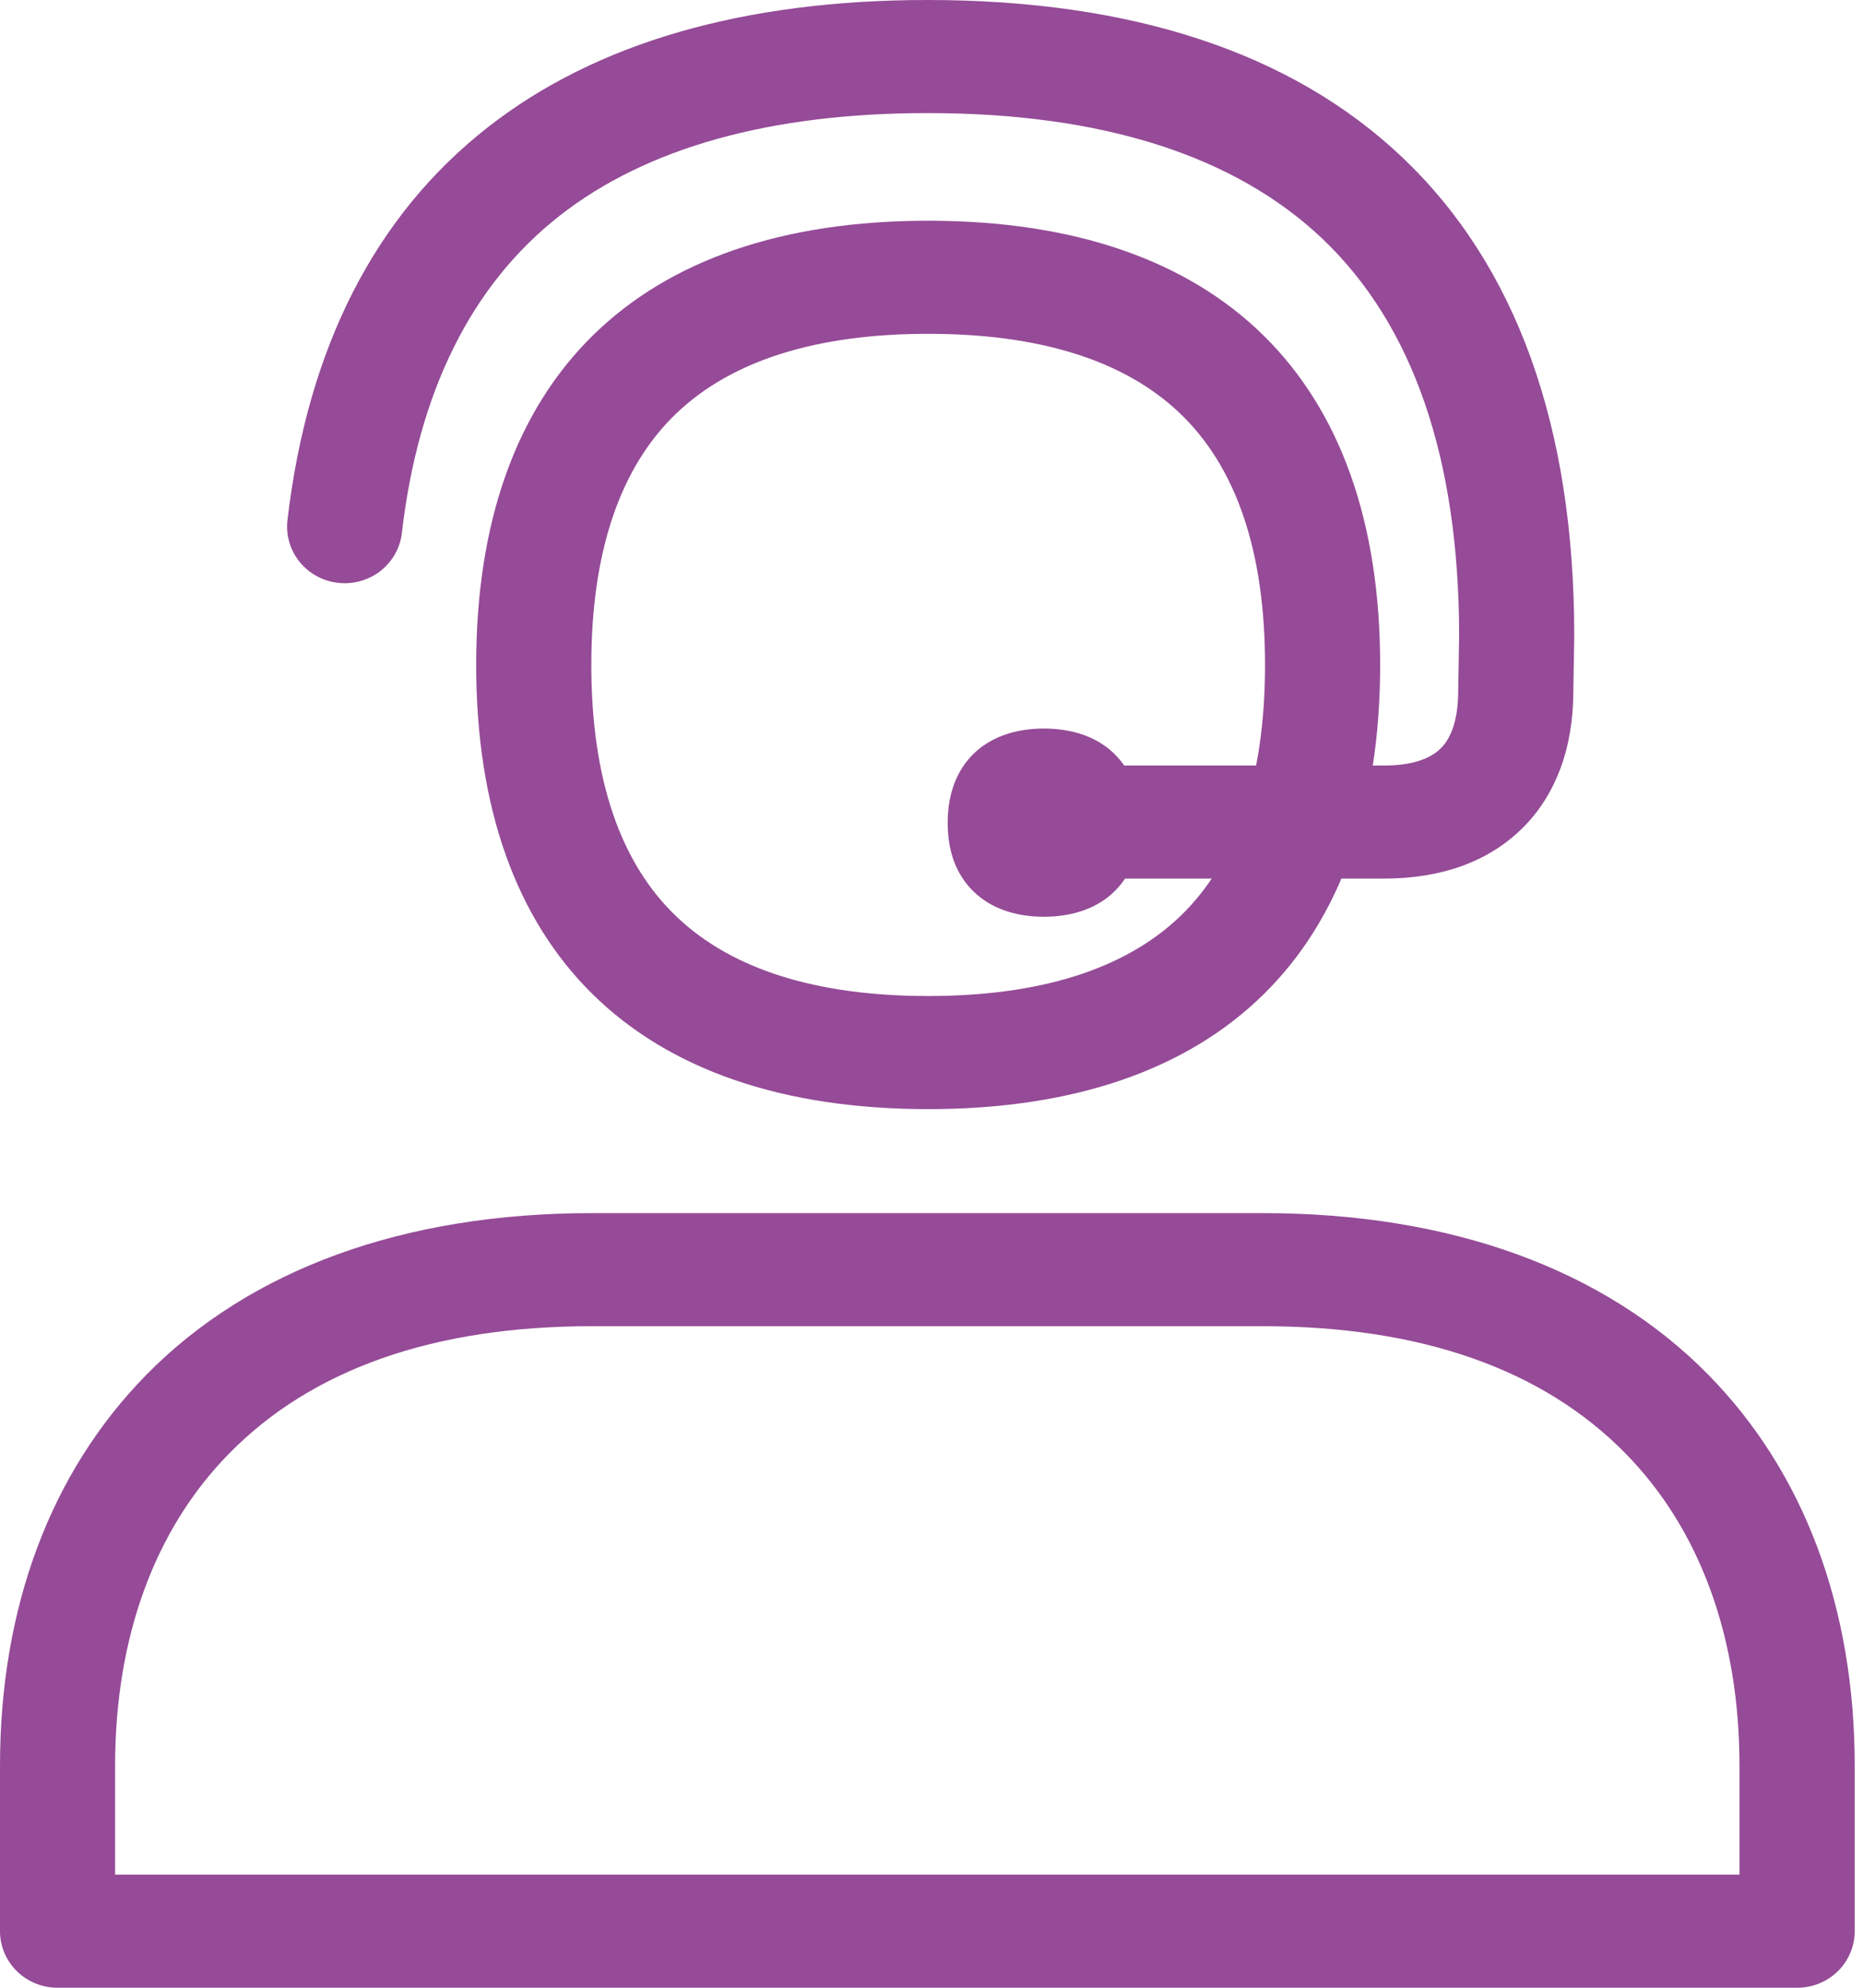
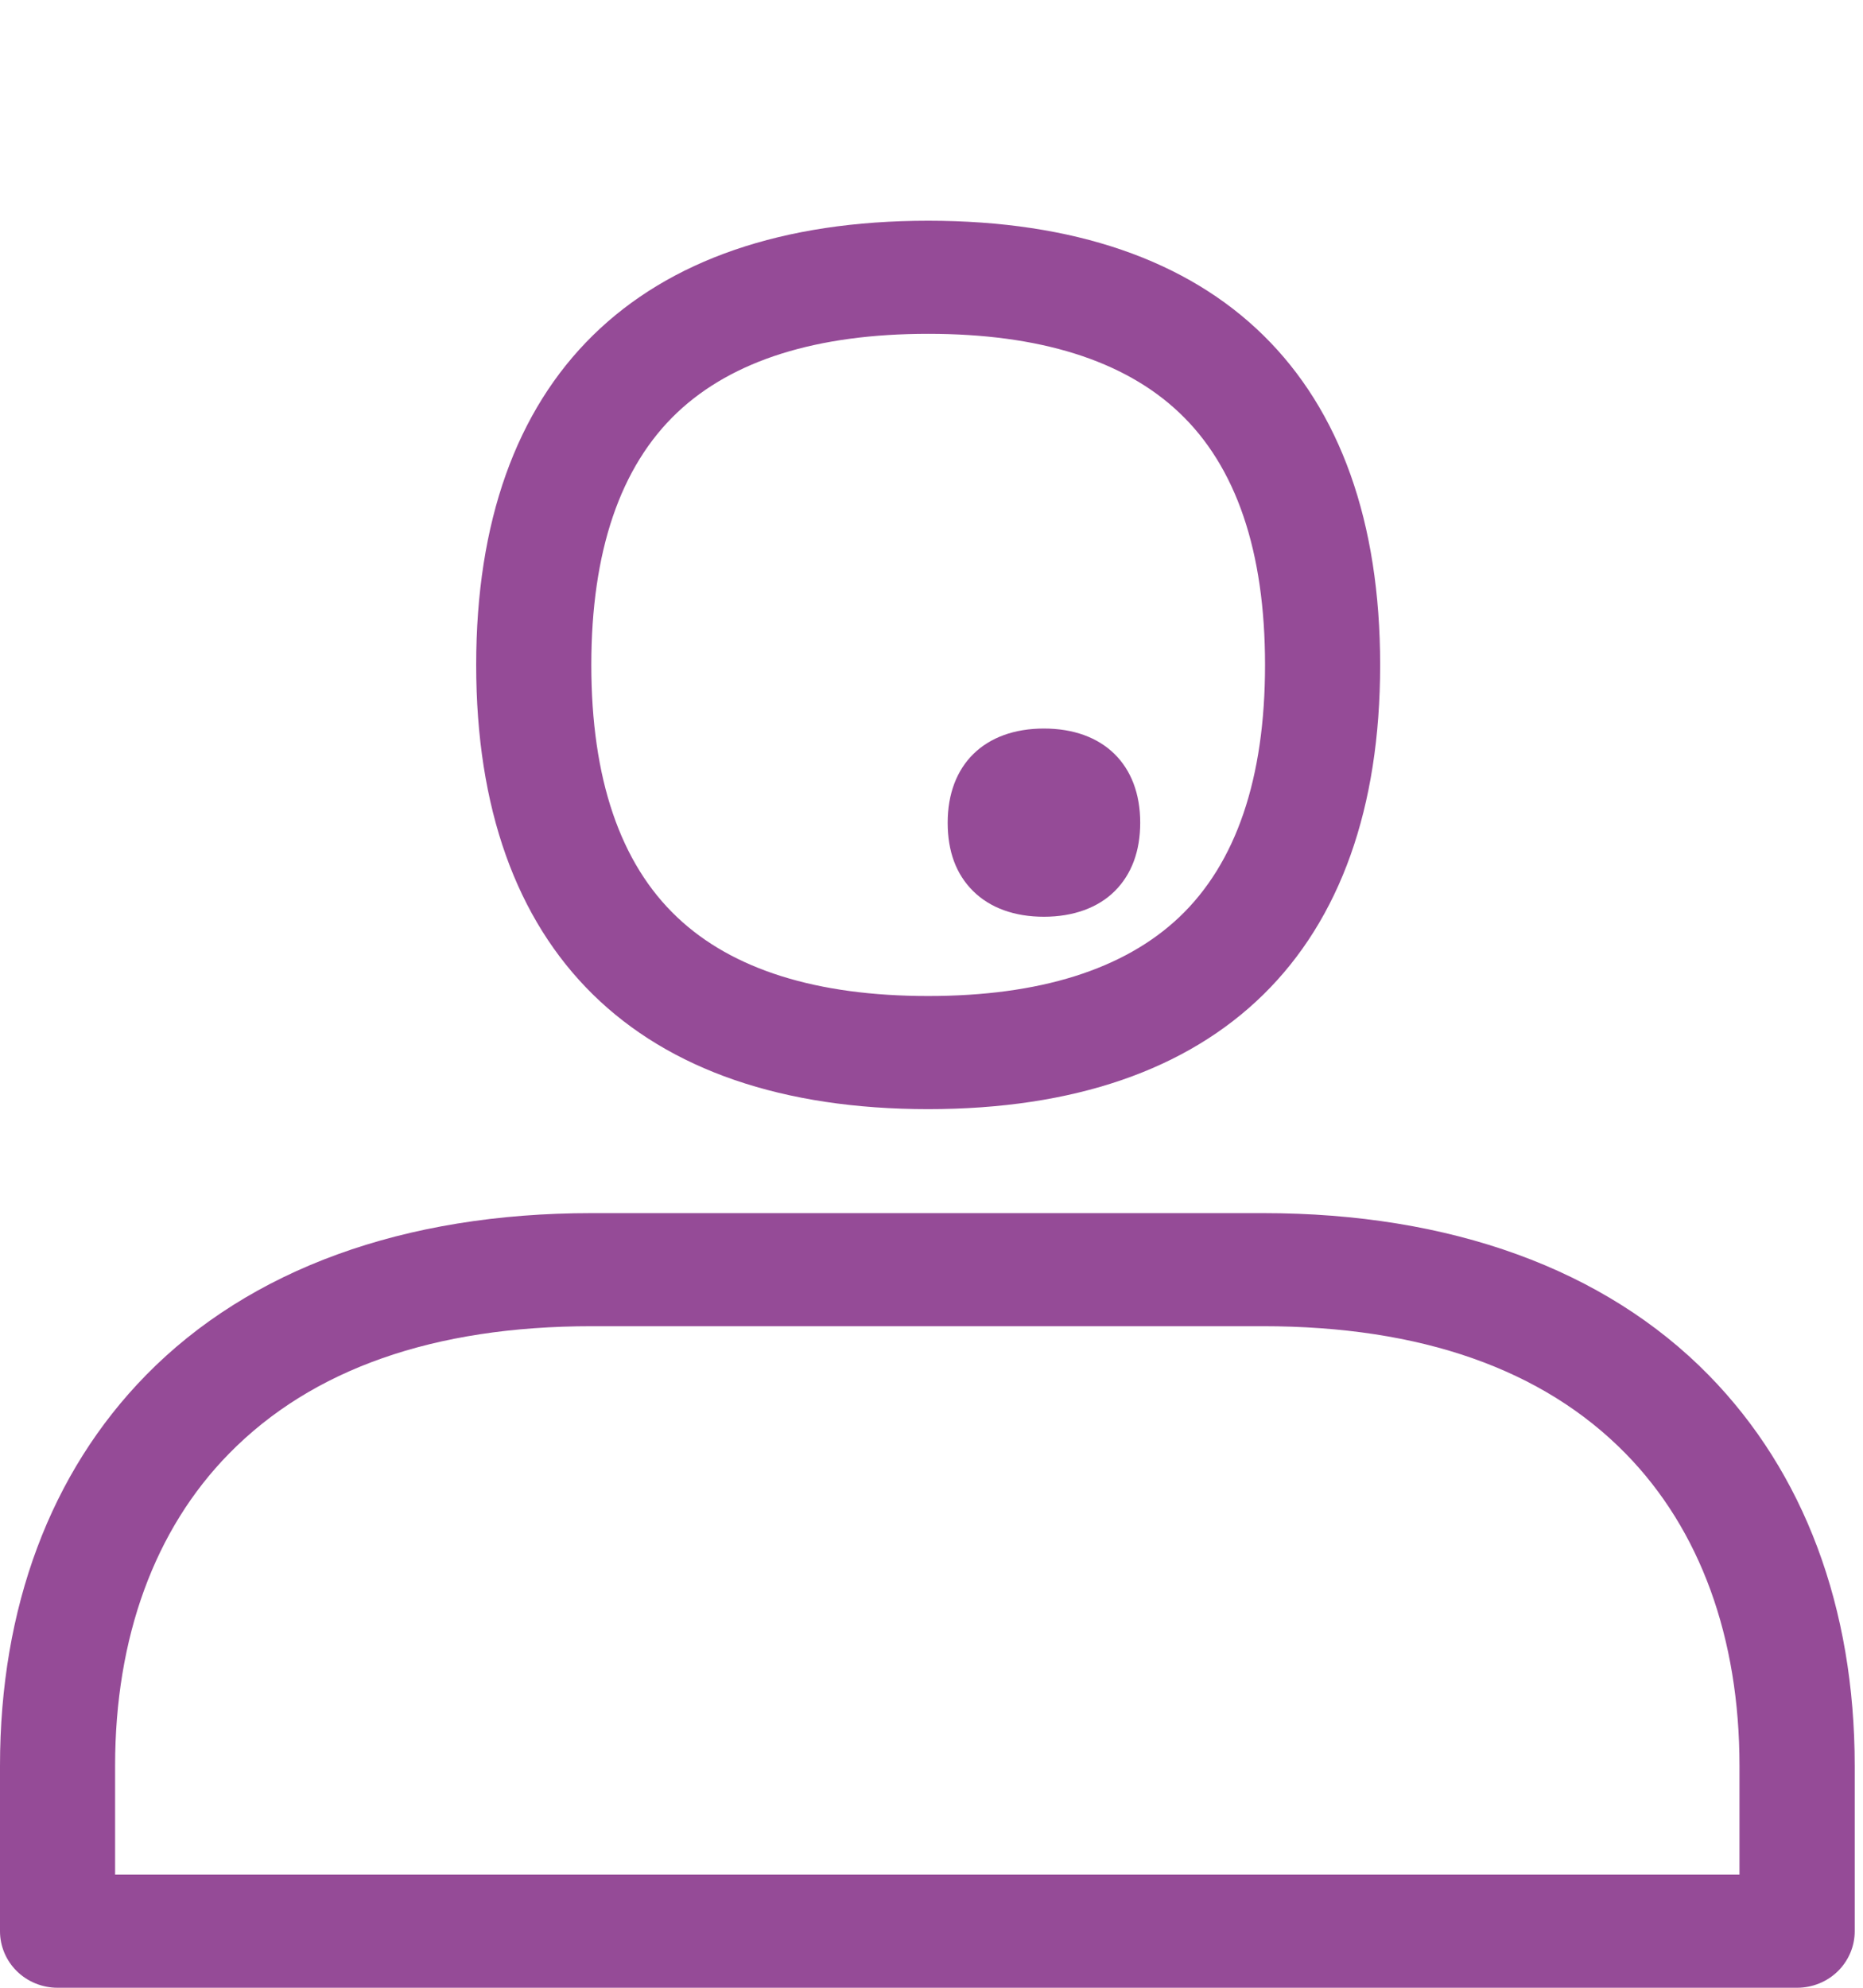
<svg xmlns="http://www.w3.org/2000/svg" width="60" height="64" viewBox="0 0 60 64" fill="none">
  <path d="M29.893 35.711C20.506 35.711 15.336 30.632 15.336 21.409C15.336 12.185 20.506 7.107 29.893 7.107C39.28 7.107 44.449 12.186 44.449 21.41C44.449 30.633 39.28 35.711 29.893 35.711ZM29.893 10.748C26.306 10.748 23.591 11.601 21.811 13.283C19.974 15.022 19.044 17.756 19.044 21.409C19.044 25.061 19.97 27.796 21.811 29.534C23.587 31.216 26.306 32.069 29.893 32.069C33.479 32.069 36.195 31.216 37.975 29.534C39.812 27.795 40.742 25.061 40.742 21.409C40.742 17.756 39.816 15.021 37.975 13.283C36.198 11.601 33.479 10.748 29.893 10.748Z" fill="#954B97" />
-   <path d="M44.567 28.288H35.795C35.303 28.288 34.832 28.097 34.484 27.755C34.137 27.414 33.941 26.951 33.941 26.468C33.941 25.985 34.137 25.522 34.484 25.181C34.832 24.839 35.303 24.648 35.795 24.648H44.567C45.408 24.648 46.022 24.465 46.395 24.101C46.865 23.646 46.964 22.837 46.964 22.24C46.964 22.231 46.964 22.221 46.964 22.212L46.993 20.445C46.986 14.746 45.503 10.45 42.581 7.679C39.751 4.999 35.477 3.641 29.877 3.641C24.813 3.641 20.825 4.753 18.024 6.946C15.181 9.172 13.471 12.61 12.942 17.165C12.886 17.645 12.638 18.083 12.253 18.384C11.867 18.684 11.377 18.821 10.888 18.766C10.4 18.711 9.953 18.467 9.648 18.089C9.342 17.71 9.202 17.228 9.258 16.748C9.907 11.196 12.075 6.942 15.713 4.096C19.184 1.379 23.952 0 29.877 0C36.469 0 41.611 1.701 45.153 5.057C48.833 8.543 50.7 13.725 50.7 20.459C50.7 20.47 50.7 20.479 50.7 20.488L50.671 22.255C50.671 24.101 50.091 25.634 49.003 26.692C47.915 27.75 46.418 28.288 44.567 28.288Z" fill="#954B97" />
  <path d="M33.621 24.367C32.303 24.367 31.447 25.04 31.447 26.487C31.447 27.183 31.645 27.698 31.995 28.047C32.375 28.425 32.935 28.607 33.62 28.607C34.305 28.607 34.864 28.425 35.244 28.047C35.596 27.699 35.793 27.183 35.793 26.487C35.795 25.04 34.939 24.367 33.621 24.367Z" fill="#954B97" />
  <path d="M33.62 29.517C32.673 29.517 31.883 29.231 31.337 28.687C30.791 28.144 30.521 27.413 30.521 26.487C30.521 24.618 31.709 23.457 33.621 23.457C35.534 23.457 36.722 24.618 36.722 26.487C36.722 27.408 36.444 28.148 35.906 28.687C35.367 29.226 34.568 29.517 33.62 29.517ZM33.62 25.277C32.735 25.277 32.373 25.628 32.373 26.487C32.373 26.912 32.466 27.222 32.651 27.407C32.892 27.647 33.309 27.697 33.617 27.697C33.925 27.697 34.342 27.647 34.583 27.407C34.768 27.225 34.861 26.912 34.861 26.487C34.868 25.628 34.507 25.277 33.62 25.277Z" fill="#954B97" />
  <path d="M57.88 64H1.853C1.362 64 0.89 63.808 0.543 63.467C0.195 63.125 0 62.662 0 62.179V56.855C0 51.763 1.626 47.414 4.702 44.276C8.049 40.863 13.012 39.059 19.057 39.059H40.677C46.721 39.059 51.685 40.864 55.031 44.276C58.107 47.413 59.733 51.763 59.733 56.855V62.179C59.733 62.662 59.538 63.125 59.191 63.467C58.843 63.808 58.371 64 57.88 64ZM3.707 60.359H56.022V56.855C56.022 52.724 54.754 49.248 52.356 46.802C49.688 44.08 45.757 42.7 40.672 42.7H19.061C13.976 42.7 10.045 44.08 7.377 46.802C4.978 49.244 3.707 52.724 3.707 56.855V60.359Z" fill="#954B97" />
</svg>